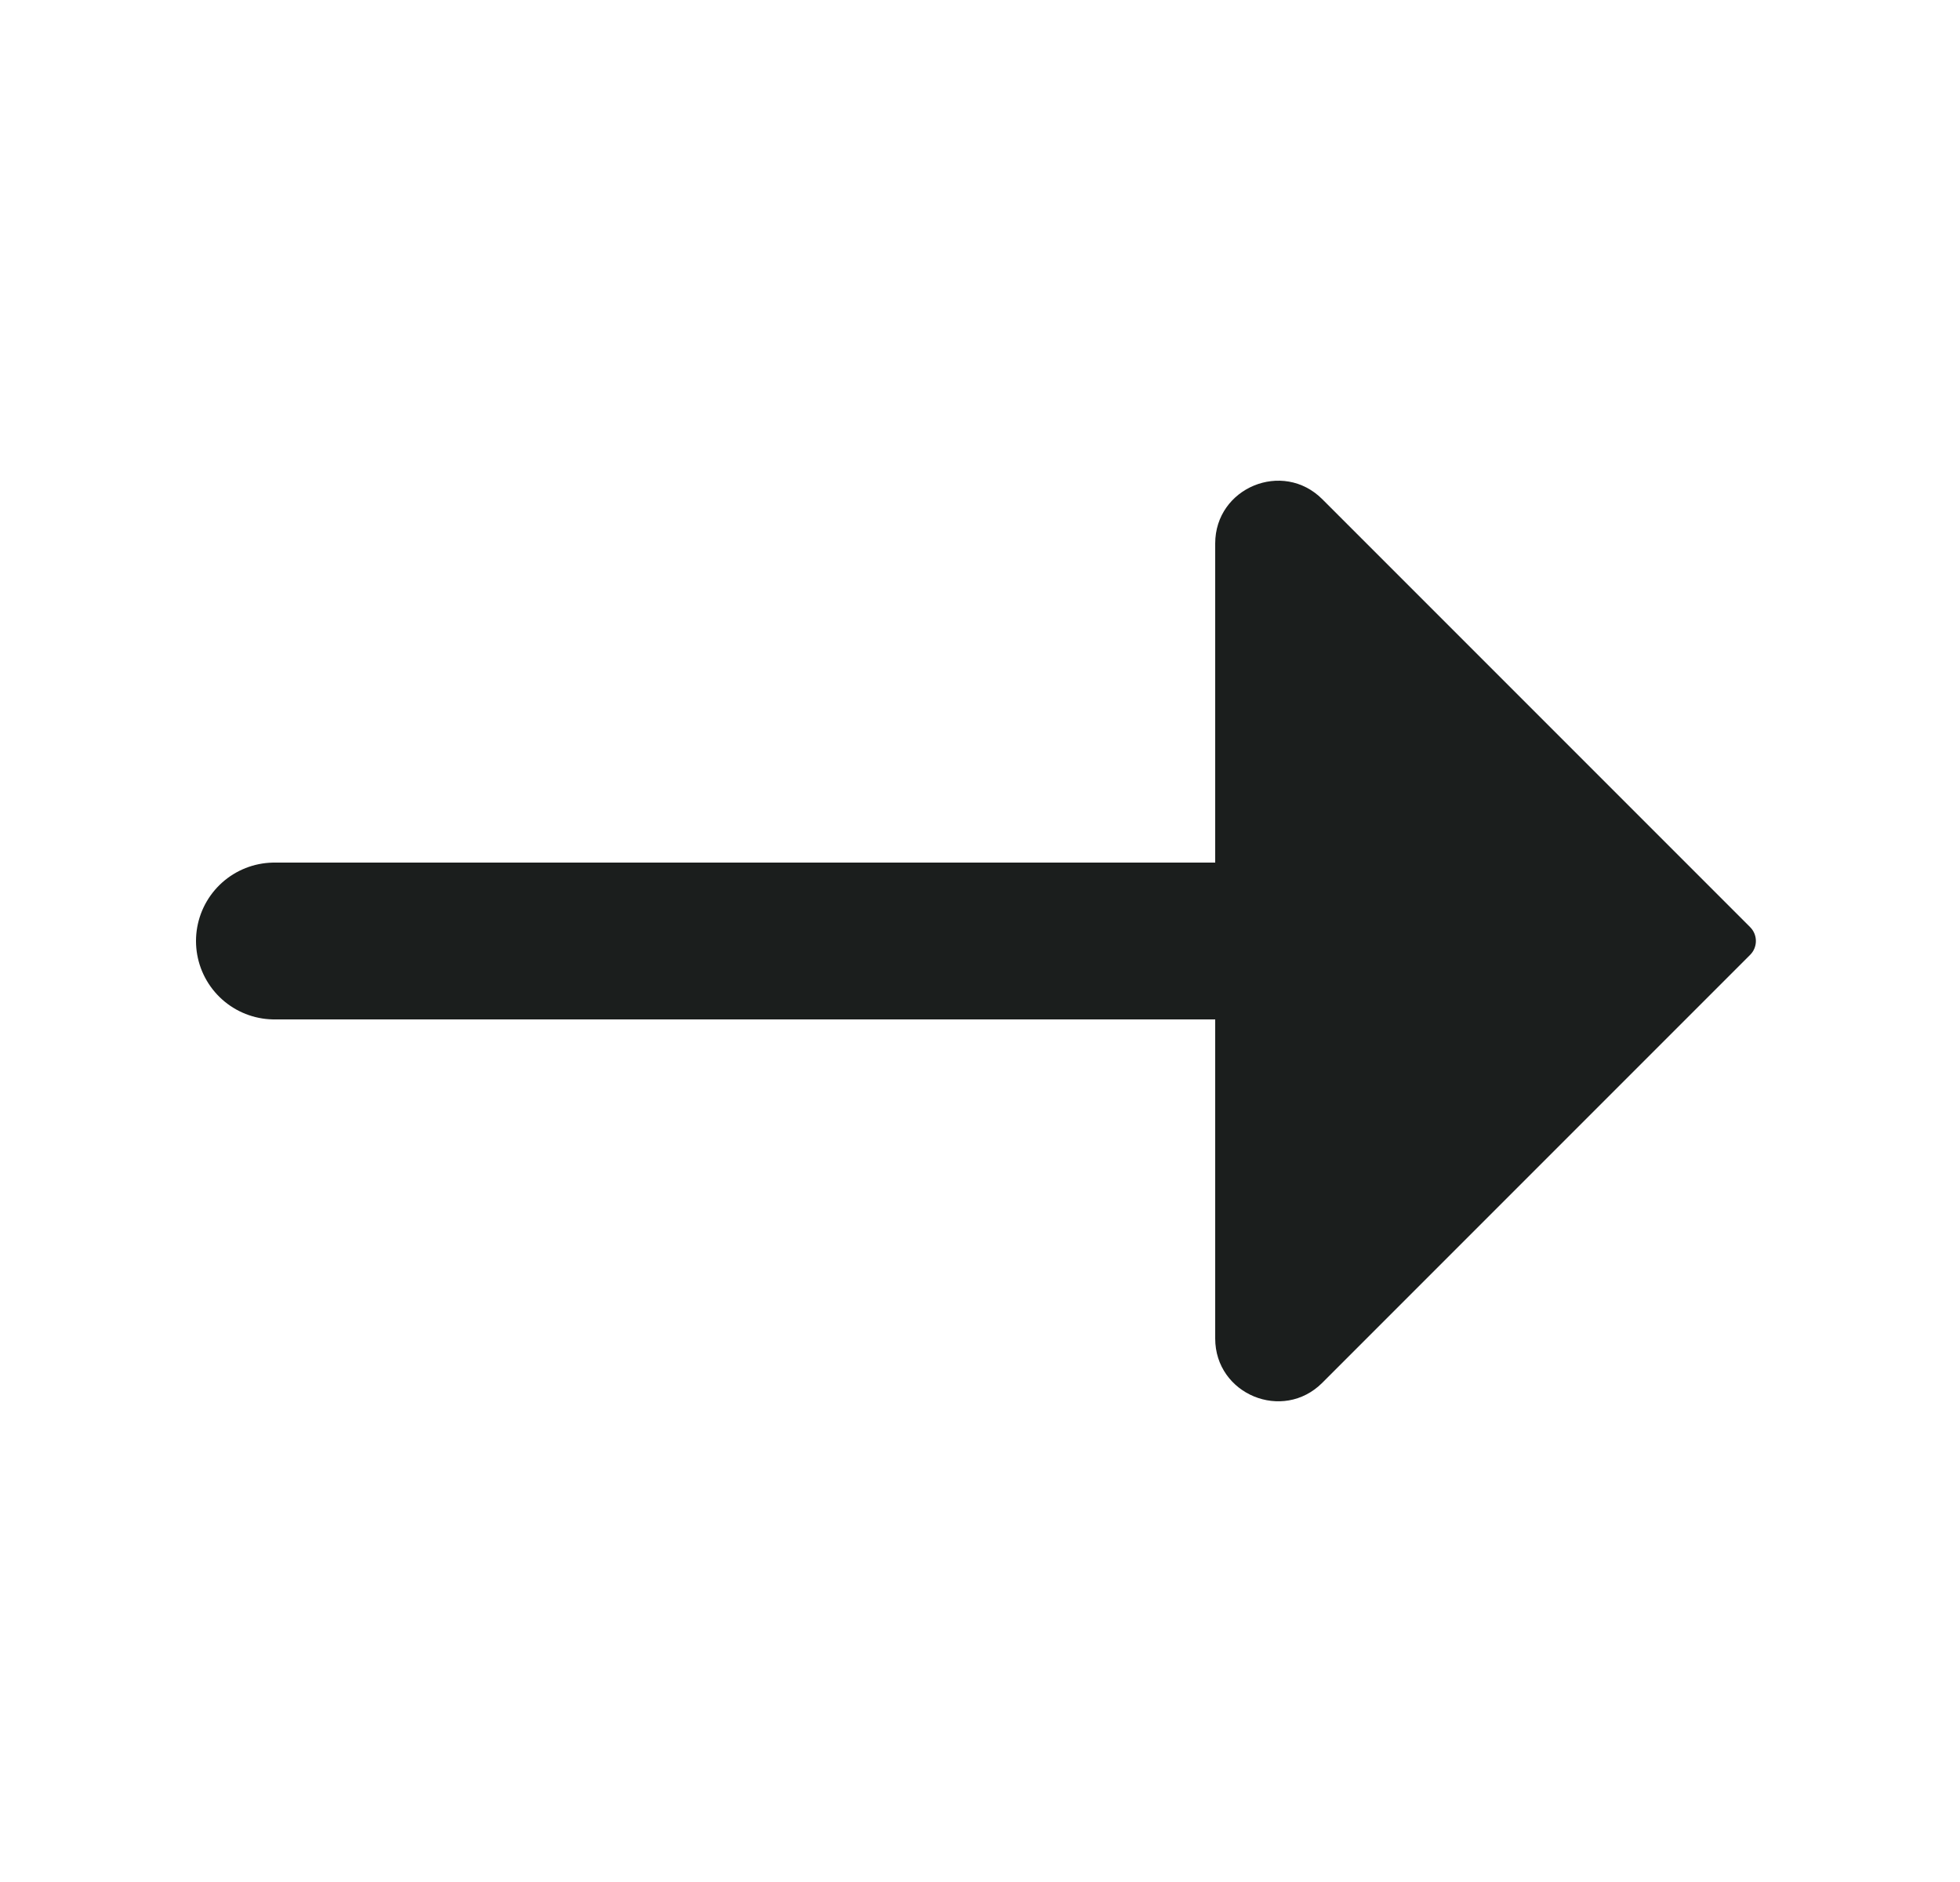
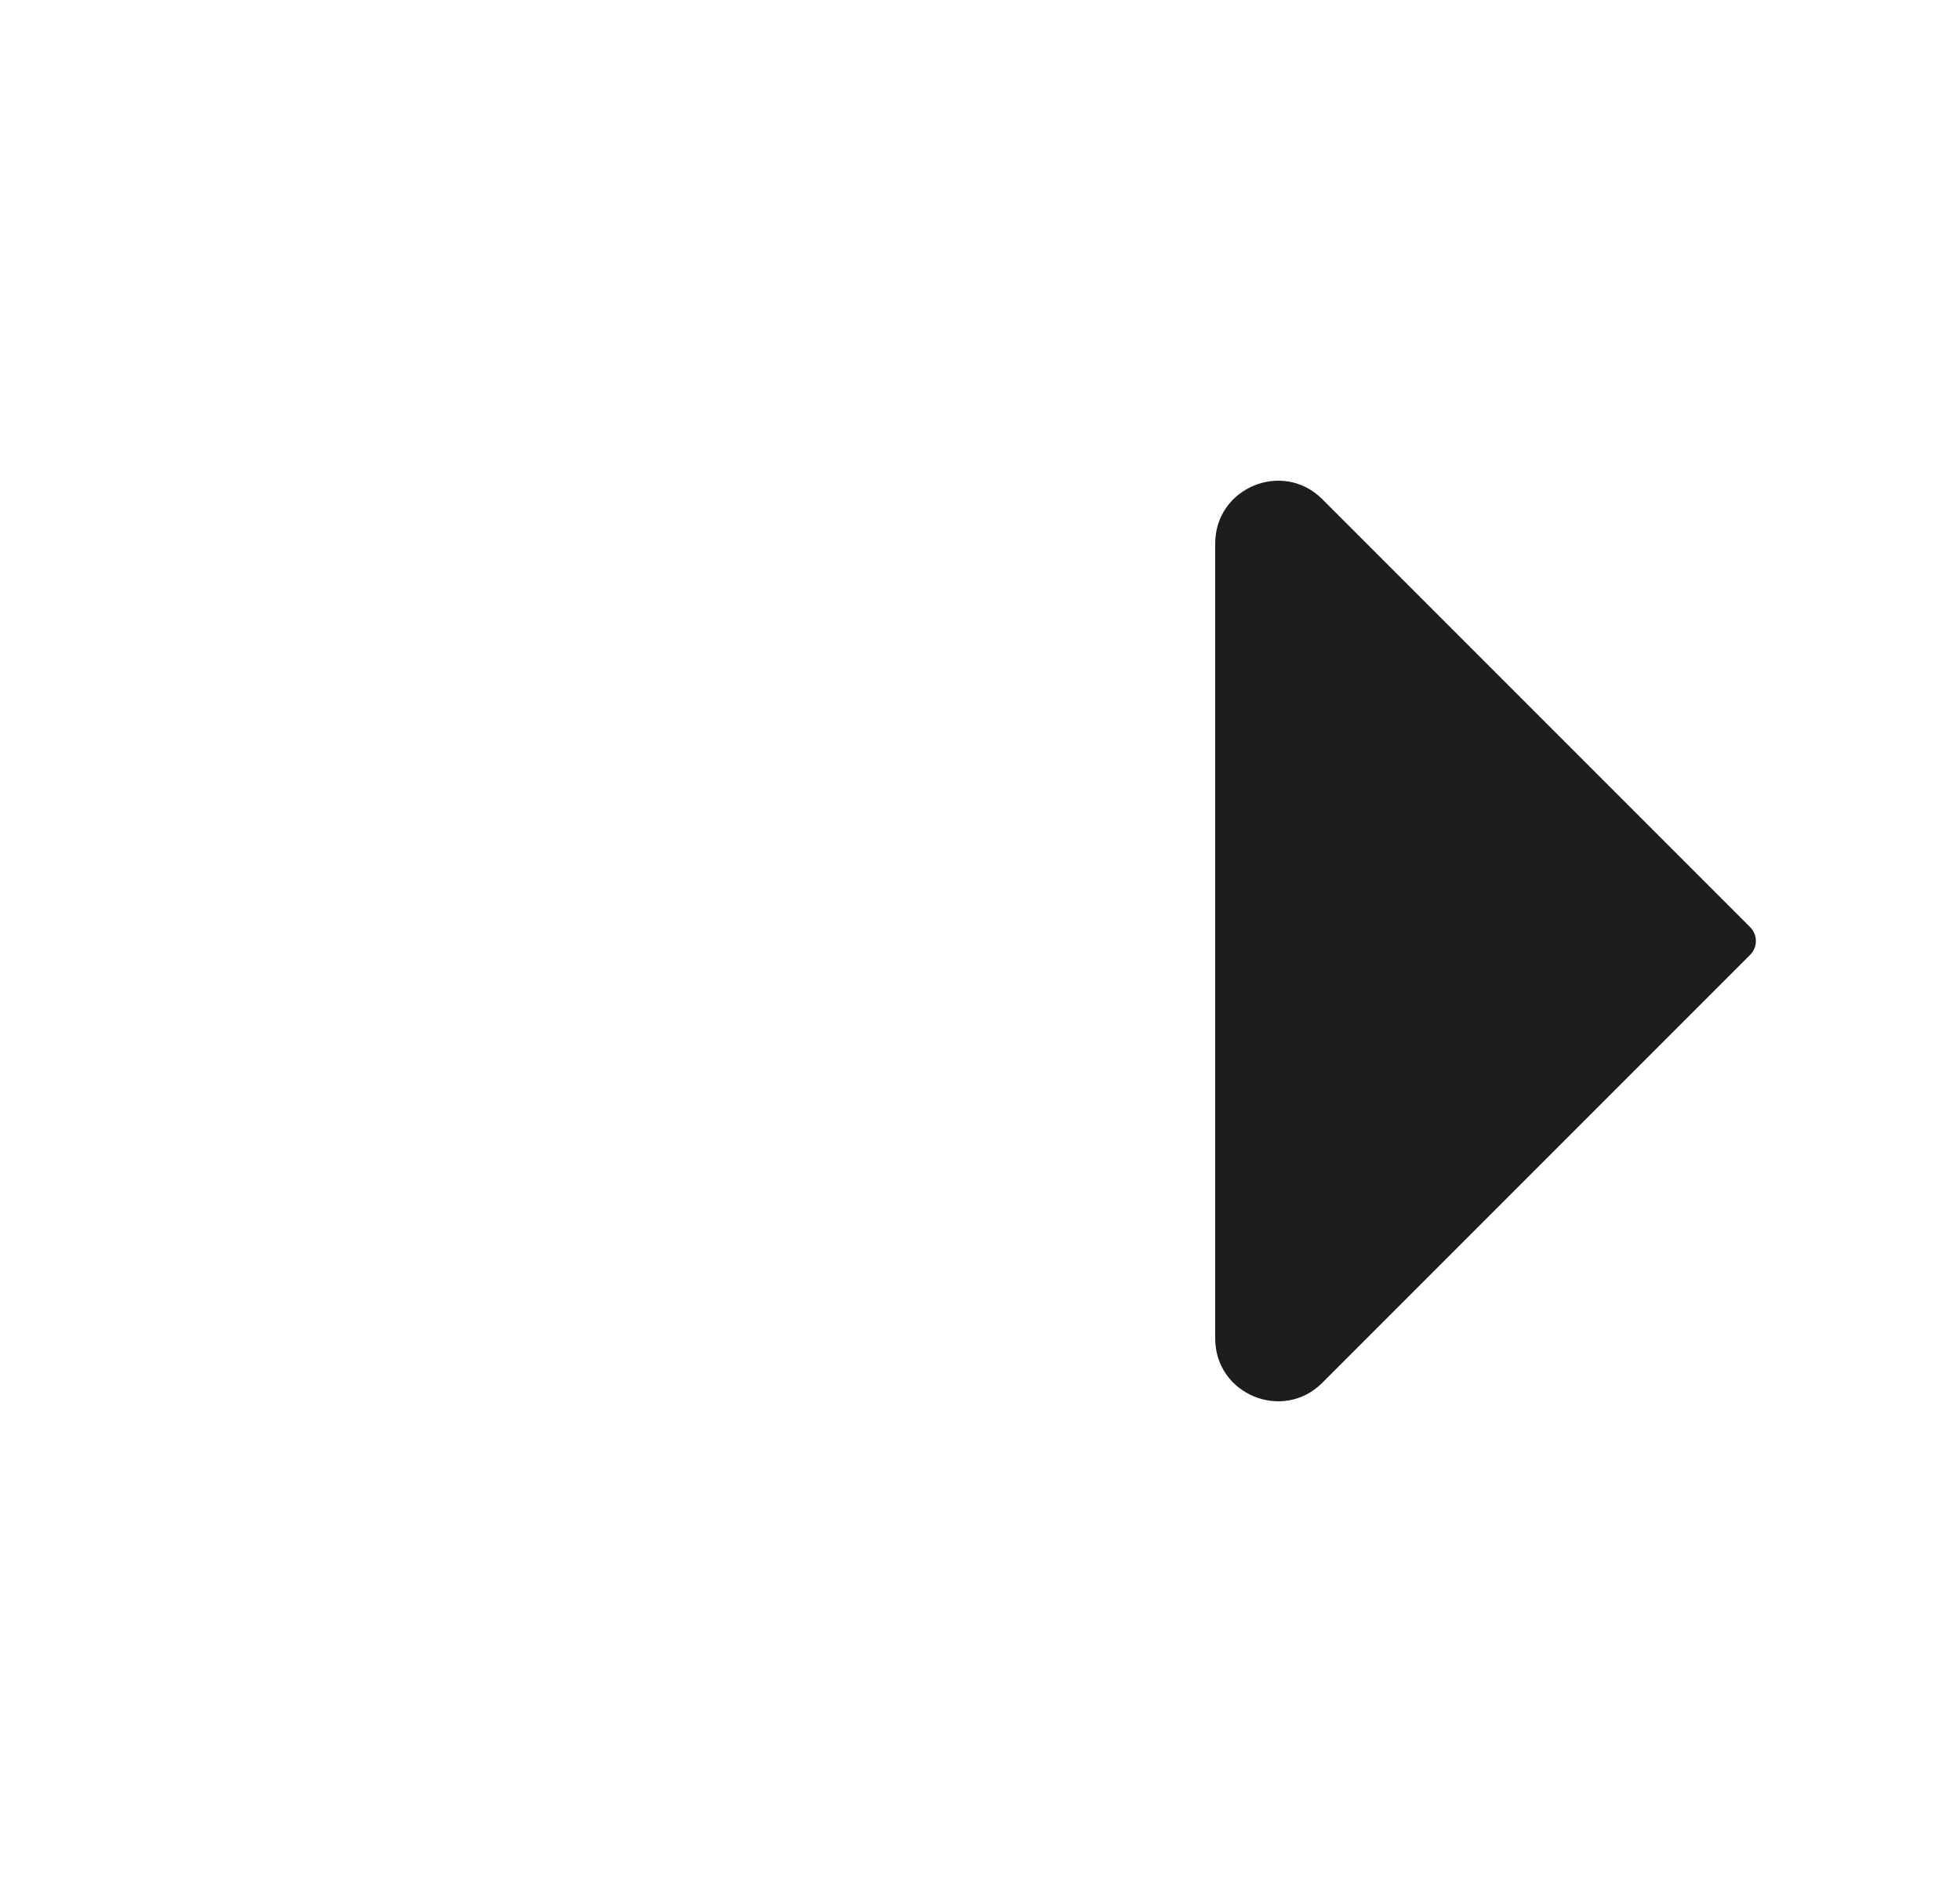
<svg xmlns="http://www.w3.org/2000/svg" width="25" height="24" viewBox="0 0 25 24" fill="none">
-   <path d="M17.5 12H3.5" stroke="#1B1E1D" stroke-width="2" stroke-linecap="round" stroke-linejoin="round" />
  <path d="M22.323 11.823L16.866 6.366C16.362 5.862 15.5 6.219 15.5 6.931V17.069C15.5 17.781 16.362 18.138 16.866 17.634L22.323 12.177C22.421 12.079 22.421 11.921 22.323 11.823Z" fill="#1B1E1D" />
</svg>